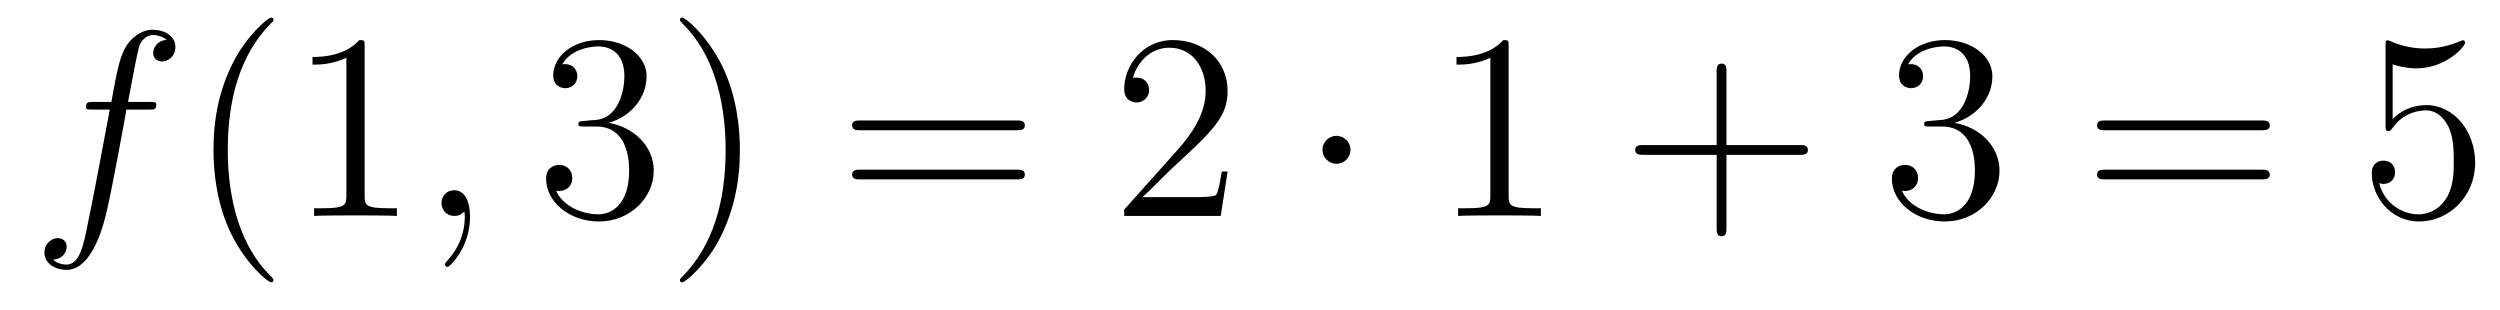
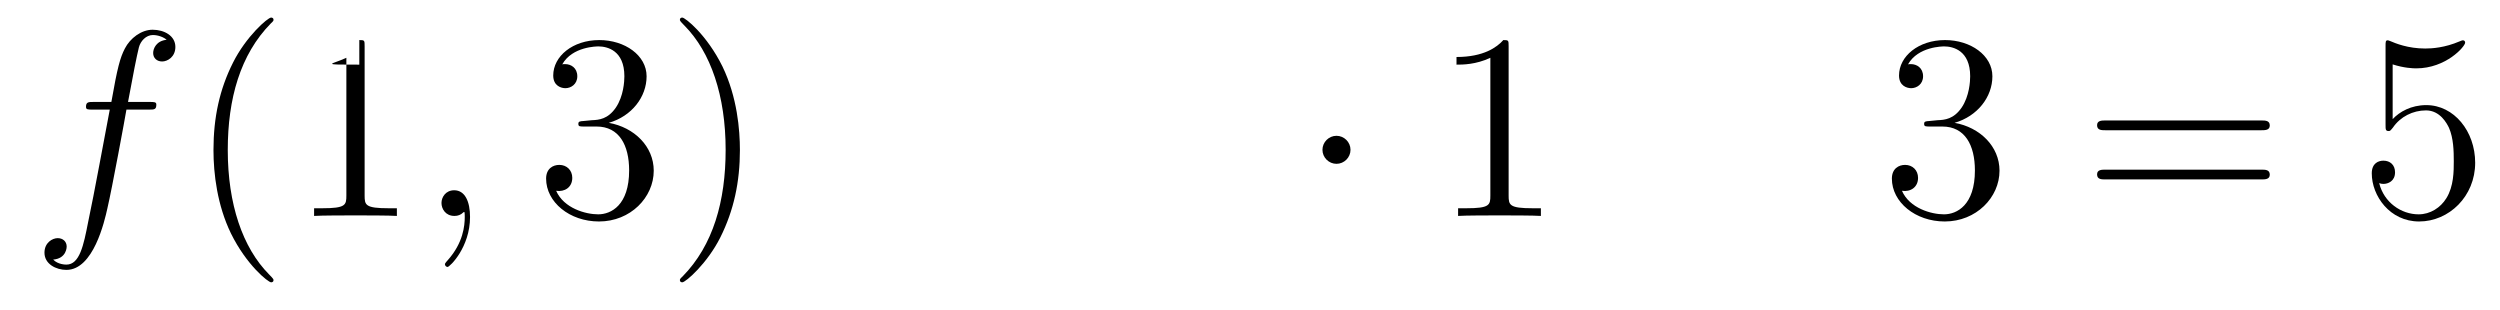
<svg xmlns="http://www.w3.org/2000/svg" height="14pt" version="1.1" viewBox="0 -14 113 14" width="113pt">
  <g id="page1">
    <g transform="matrix(1 0 0 1 -127 650)">
      <path d="M133.732 -659.046C133.971 -659.046 134.066 -659.046 134.066 -659.273C134.066 -659.392 133.971 -659.392 133.755 -659.392H132.787C133.014 -660.623 133.182 -661.472 133.277 -661.855C133.349 -662.142 133.6 -662.417 133.911 -662.417C134.162 -662.417 134.413 -662.309 134.532 -662.202C134.066 -662.154 133.923 -661.807 133.923 -661.604C133.923 -661.365 134.102 -661.221 134.329 -661.221C134.568 -661.221 134.927 -661.424 134.927 -661.879C134.927 -662.381 134.425 -662.656 133.899 -662.656C133.385 -662.656 132.883 -662.273 132.644 -661.807C132.428 -661.388 132.309 -660.958 132.034 -659.392H131.233C131.006 -659.392 130.887 -659.392 130.887 -659.177C130.887 -659.046 130.958 -659.046 131.197 -659.046H131.962C131.747 -657.934 131.257 -655.232 130.982 -653.953C130.779 -652.913 130.6 -652.04 130.002 -652.04C129.966 -652.04 129.619 -652.04 129.404 -652.267C130.014 -652.315 130.014 -652.841 130.014 -652.853C130.014 -653.092 129.834 -653.236 129.608 -653.236C129.368 -653.236 129.01 -653.032 129.01 -652.578C129.01 -652.064 129.536 -651.801 130.002 -651.801C131.221 -651.801 131.723 -653.989 131.855 -654.587C132.07 -655.507 132.656 -658.687 132.715 -659.046H133.732Z" fill-rule="evenodd" />
-       <path d="M139.363 -651.335C139.363 -651.371 139.363 -651.395 139.16 -651.598C137.964 -652.806 137.295 -654.778 137.295 -657.217C137.295 -659.536 137.857 -661.532 139.243 -662.943C139.363 -663.05 139.363 -663.074 139.363 -663.11C139.363 -663.182 139.303 -663.206 139.255 -663.206C139.1 -663.206 138.12 -662.345 137.534 -661.173C136.924 -659.966 136.649 -658.687 136.649 -657.217C136.649 -656.152 136.817 -654.73 137.438 -653.451C138.143 -652.017 139.124 -651.239 139.255 -651.239C139.303 -651.239 139.363 -651.263 139.363 -651.335ZM143.481 -661.902C143.481 -662.178 143.481 -662.189 143.241 -662.189C142.955 -661.867 142.357 -661.424 141.126 -661.424V-661.078C141.401 -661.078 141.998 -661.078 142.656 -661.388V-655.16C142.656 -654.73 142.62 -654.587 141.568 -654.587H141.197V-654.24C141.52 -654.264 142.68 -654.264 143.074 -654.264C143.469 -654.264 144.616 -654.264 144.939 -654.24V-654.587H144.568C143.517 -654.587 143.481 -654.73 143.481 -655.16V-661.902Z" fill-rule="evenodd" />
+       <path d="M139.363 -651.335C139.363 -651.371 139.363 -651.395 139.16 -651.598C137.964 -652.806 137.295 -654.778 137.295 -657.217C137.295 -659.536 137.857 -661.532 139.243 -662.943C139.363 -663.05 139.363 -663.074 139.363 -663.11C139.363 -663.182 139.303 -663.206 139.255 -663.206C139.1 -663.206 138.12 -662.345 137.534 -661.173C136.924 -659.966 136.649 -658.687 136.649 -657.217C136.649 -656.152 136.817 -654.73 137.438 -653.451C138.143 -652.017 139.124 -651.239 139.255 -651.239C139.303 -651.239 139.363 -651.263 139.363 -651.335ZM143.481 -661.902C143.481 -662.178 143.481 -662.189 143.241 -662.189V-661.078C141.401 -661.078 141.998 -661.078 142.656 -661.388V-655.16C142.656 -654.73 142.62 -654.587 141.568 -654.587H141.197V-654.24C141.52 -654.264 142.68 -654.264 143.074 -654.264C143.469 -654.264 144.616 -654.264 144.939 -654.24V-654.587H144.568C143.517 -654.587 143.481 -654.73 143.481 -655.16V-661.902Z" fill-rule="evenodd" />
      <path d="M148.246 -654.192C148.246 -654.886 148.019 -655.4 147.529 -655.4C147.147 -655.4 146.955 -655.089 146.955 -654.826C146.955 -654.563 147.135 -654.24 147.541 -654.24C147.697 -654.24 147.828 -654.288 147.936 -654.395C147.959 -654.419 147.972 -654.419 147.983 -654.419C148.007 -654.419 148.007 -654.252 148.007 -654.192C148.007 -653.798 147.936 -653.021 147.242 -652.244C147.111 -652.1 147.111 -652.076 147.111 -652.053C147.111 -651.993 147.171 -651.933 147.23 -651.933C147.326 -651.933 148.246 -652.818 148.246 -654.192Z" fill-rule="evenodd" />
      <path d="M153.393 -658.532C153.19 -658.52 153.142 -658.507 153.142 -658.4C153.142 -658.281 153.202 -658.281 153.417 -658.281H153.967C154.983 -658.281 155.437 -657.444 155.437 -656.296C155.437 -654.73 154.625 -654.312 154.039 -654.312C153.465 -654.312 152.484 -654.587 152.138 -655.376C152.52 -655.316 152.867 -655.531 152.867 -655.961C152.867 -656.308 152.616 -656.547 152.281 -656.547C151.995 -656.547 151.684 -656.38 151.684 -655.926C151.684 -654.862 152.748 -653.989 154.074 -653.989C155.497 -653.989 156.549 -655.077 156.549 -656.284C156.549 -657.384 155.664 -658.245 154.517 -658.448C155.557 -658.747 156.226 -659.619 156.226 -660.552C156.226 -661.496 155.246 -662.189 154.086 -662.189C152.891 -662.189 152.006 -661.46 152.006 -660.588C152.006 -660.109 152.377 -660.014 152.556 -660.014C152.807 -660.014 153.094 -660.193 153.094 -660.552C153.094 -660.934 152.807 -661.102 152.544 -661.102C152.473 -661.102 152.449 -661.102 152.413 -661.09C152.867 -661.902 153.991 -661.902 154.05 -661.902C154.445 -661.902 155.222 -661.723 155.222 -660.552C155.222 -660.325 155.186 -659.655 154.839 -659.141C154.481 -658.615 154.074 -658.579 153.752 -658.567L153.393 -658.532ZM160.444 -657.217C160.444 -658.125 160.325 -659.607 159.656 -660.994C158.95 -662.428 157.97 -663.206 157.839 -663.206C157.791 -663.206 157.731 -663.182 157.731 -663.11C157.731 -663.074 157.731 -663.05 157.934 -662.847C159.13 -661.64 159.799 -659.667 159.799 -657.228C159.799 -654.909 159.237 -652.913 157.85 -651.502C157.731 -651.395 157.731 -651.371 157.731 -651.335C157.731 -651.263 157.791 -651.239 157.839 -651.239C157.994 -651.239 158.974 -652.1 159.56 -653.272C160.17 -654.491 160.444 -655.782 160.444 -657.217Z" fill-rule="evenodd" />
-       <path d="M172.94 -658.113C173.107 -658.113 173.323 -658.113 173.323 -658.328C173.323 -658.555 173.12 -658.555 172.94 -658.555H165.899C165.732 -658.555 165.517 -658.555 165.517 -658.34C165.517 -658.113 165.72 -658.113 165.899 -658.113H172.94ZM172.94 -655.89C173.107 -655.89 173.323 -655.89 173.323 -656.105C173.323 -656.332 173.12 -656.332 172.94 -656.332H165.899C165.732 -656.332 165.517 -656.332 165.517 -656.117C165.517 -655.89 165.72 -655.89 165.899 -655.89H172.94Z" fill-rule="evenodd" />
-       <path d="M182.488 -656.248H182.225C182.189 -656.045 182.094 -655.387 181.974 -655.196C181.89 -655.089 181.209 -655.089 180.85 -655.089H178.639C178.962 -655.364 179.691 -656.129 180.002 -656.416C181.819 -658.089 182.488 -658.711 182.488 -659.894C182.488 -661.269 181.4 -662.189 180.014 -662.189C178.627 -662.189 177.814 -661.006 177.814 -659.978C177.814 -659.368 178.34 -659.368 178.376 -659.368C178.627 -659.368 178.938 -659.547 178.938 -659.93C178.938 -660.265 178.71 -660.492 178.376 -660.492C178.268 -660.492 178.245 -660.492 178.209 -660.48C178.436 -661.293 179.081 -661.843 179.858 -661.843C180.874 -661.843 181.496 -660.994 181.496 -659.894C181.496 -658.878 180.91 -657.993 180.229 -657.228L177.814 -654.527V-654.24H182.177L182.488 -656.248Z" fill-rule="evenodd" />
      <path d="M188.043 -657.228C188.043 -657.575 187.756 -657.862 187.409 -657.862C187.062 -657.862 186.775 -657.575 186.775 -657.228C186.775 -656.882 187.062 -656.595 187.409 -656.595C187.756 -656.595 188.043 -656.882 188.043 -657.228Z" fill-rule="evenodd" />
      <path d="M195.19 -661.902C195.19 -662.178 195.19 -662.189 194.951 -662.189C194.664 -661.867 194.065 -661.424 192.834 -661.424V-661.078C193.109 -661.078 193.706 -661.078 194.364 -661.388V-655.16C194.364 -654.73 194.329 -654.587 193.277 -654.587H192.906V-654.24C193.229 -654.264 194.388 -654.264 194.783 -654.264C195.178 -654.264 196.325 -654.264 196.648 -654.24V-654.587H196.277C195.226 -654.587 195.19 -654.73 195.19 -655.16V-661.902Z" fill-rule="evenodd" />
-       <path d="M205.036 -657.001H208.334C208.501 -657.001 208.717 -657.001 208.717 -657.217C208.717 -657.444 208.514 -657.444 208.334 -657.444H205.036V-660.743C205.036 -660.91 205.036 -661.126 204.82 -661.126C204.593 -661.126 204.593 -660.922 204.593 -660.743V-657.444H201.294C201.126 -657.444 200.911 -657.444 200.911 -657.228C200.911 -657.001 201.114 -657.001 201.294 -657.001H204.593V-653.702C204.593 -653.535 204.593 -653.32 204.808 -653.32C205.036 -653.32 205.036 -653.523 205.036 -653.702V-657.001Z" fill-rule="evenodd" />
      <path d="M214.223 -658.532C214.019 -658.52 213.971 -658.507 213.971 -658.4C213.971 -658.281 214.031 -658.281 214.246 -658.281H214.796C215.812 -658.281 216.266 -657.444 216.266 -656.296C216.266 -654.73 215.454 -654.312 214.867 -654.312C214.294 -654.312 213.313 -654.587 212.968 -655.376C213.349 -655.316 213.696 -655.531 213.696 -655.961C213.696 -656.308 213.445 -656.547 213.11 -656.547C212.824 -656.547 212.513 -656.38 212.513 -655.926C212.513 -654.862 213.577 -653.989 214.903 -653.989C216.326 -653.989 217.378 -655.077 217.378 -656.284C217.378 -657.384 216.493 -658.245 215.346 -658.448C216.385 -658.747 217.056 -659.619 217.056 -660.552C217.056 -661.496 216.076 -662.189 214.915 -662.189C213.72 -662.189 212.836 -661.46 212.836 -660.588C212.836 -660.109 213.206 -660.014 213.385 -660.014C213.636 -660.014 213.923 -660.193 213.923 -660.552C213.923 -660.934 213.636 -661.102 213.373 -661.102C213.301 -661.102 213.278 -661.102 213.242 -661.09C213.696 -661.902 214.82 -661.902 214.879 -661.902C215.274 -661.902 216.052 -661.723 216.052 -660.552C216.052 -660.325 216.016 -659.655 215.669 -659.141C215.31 -658.615 214.903 -658.579 214.58 -658.567L214.223 -658.532Z" fill-rule="evenodd" />
      <path d="M229.211 -658.113C229.378 -658.113 229.594 -658.113 229.594 -658.328C229.594 -658.555 229.39 -658.555 229.211 -658.555H222.169C222.002 -658.555 221.788 -658.555 221.788 -658.34C221.788 -658.113 221.99 -658.113 222.169 -658.113H229.211ZM229.211 -655.89C229.378 -655.89 229.594 -655.89 229.594 -656.105C229.594 -656.332 229.39 -656.332 229.211 -656.332H222.169C222.002 -656.332 221.788 -656.332 221.788 -656.117C221.788 -655.89 221.99 -655.89 222.169 -655.89H229.211Z" fill-rule="evenodd" />
      <path d="M235.148 -661.09C235.663 -660.922 236.081 -660.91 236.213 -660.91C237.564 -660.91 238.424 -661.902 238.424 -662.07C238.424 -662.118 238.4 -662.178 238.328 -662.178C238.304 -662.178 238.28 -662.178 238.174 -662.13C237.504 -661.843 236.93 -661.807 236.62 -661.807C235.83 -661.807 235.268 -662.046 235.042 -662.142C234.958 -662.178 234.934 -662.178 234.922 -662.178C234.827 -662.178 234.827 -662.106 234.827 -661.914V-658.364C234.827 -658.149 234.827 -658.077 234.97 -658.077C235.03 -658.077 235.042 -658.089 235.16 -658.233C235.495 -658.723 236.058 -659.01 236.656 -659.01C237.289 -659.01 237.599 -658.424 237.695 -658.221C237.899 -657.754 237.911 -657.169 237.911 -656.714C237.911 -656.26 237.911 -655.579 237.576 -655.041C237.312 -654.611 236.846 -654.312 236.321 -654.312C235.531 -654.312 234.755 -654.85 234.539 -655.722C234.599 -655.698 234.671 -655.687 234.731 -655.687C234.934 -655.687 235.256 -655.806 235.256 -656.212C235.256 -656.547 235.03 -656.738 234.731 -656.738C234.515 -656.738 234.204 -656.631 234.204 -656.165C234.204 -655.148 235.018 -653.989 236.345 -653.989C237.695 -653.989 238.878 -655.125 238.878 -656.643C238.878 -658.065 237.922 -659.249 236.668 -659.249C235.986 -659.249 235.459 -658.95 235.148 -658.615V-661.09Z" fill-rule="evenodd" />
    </g>
  </g>
</svg>